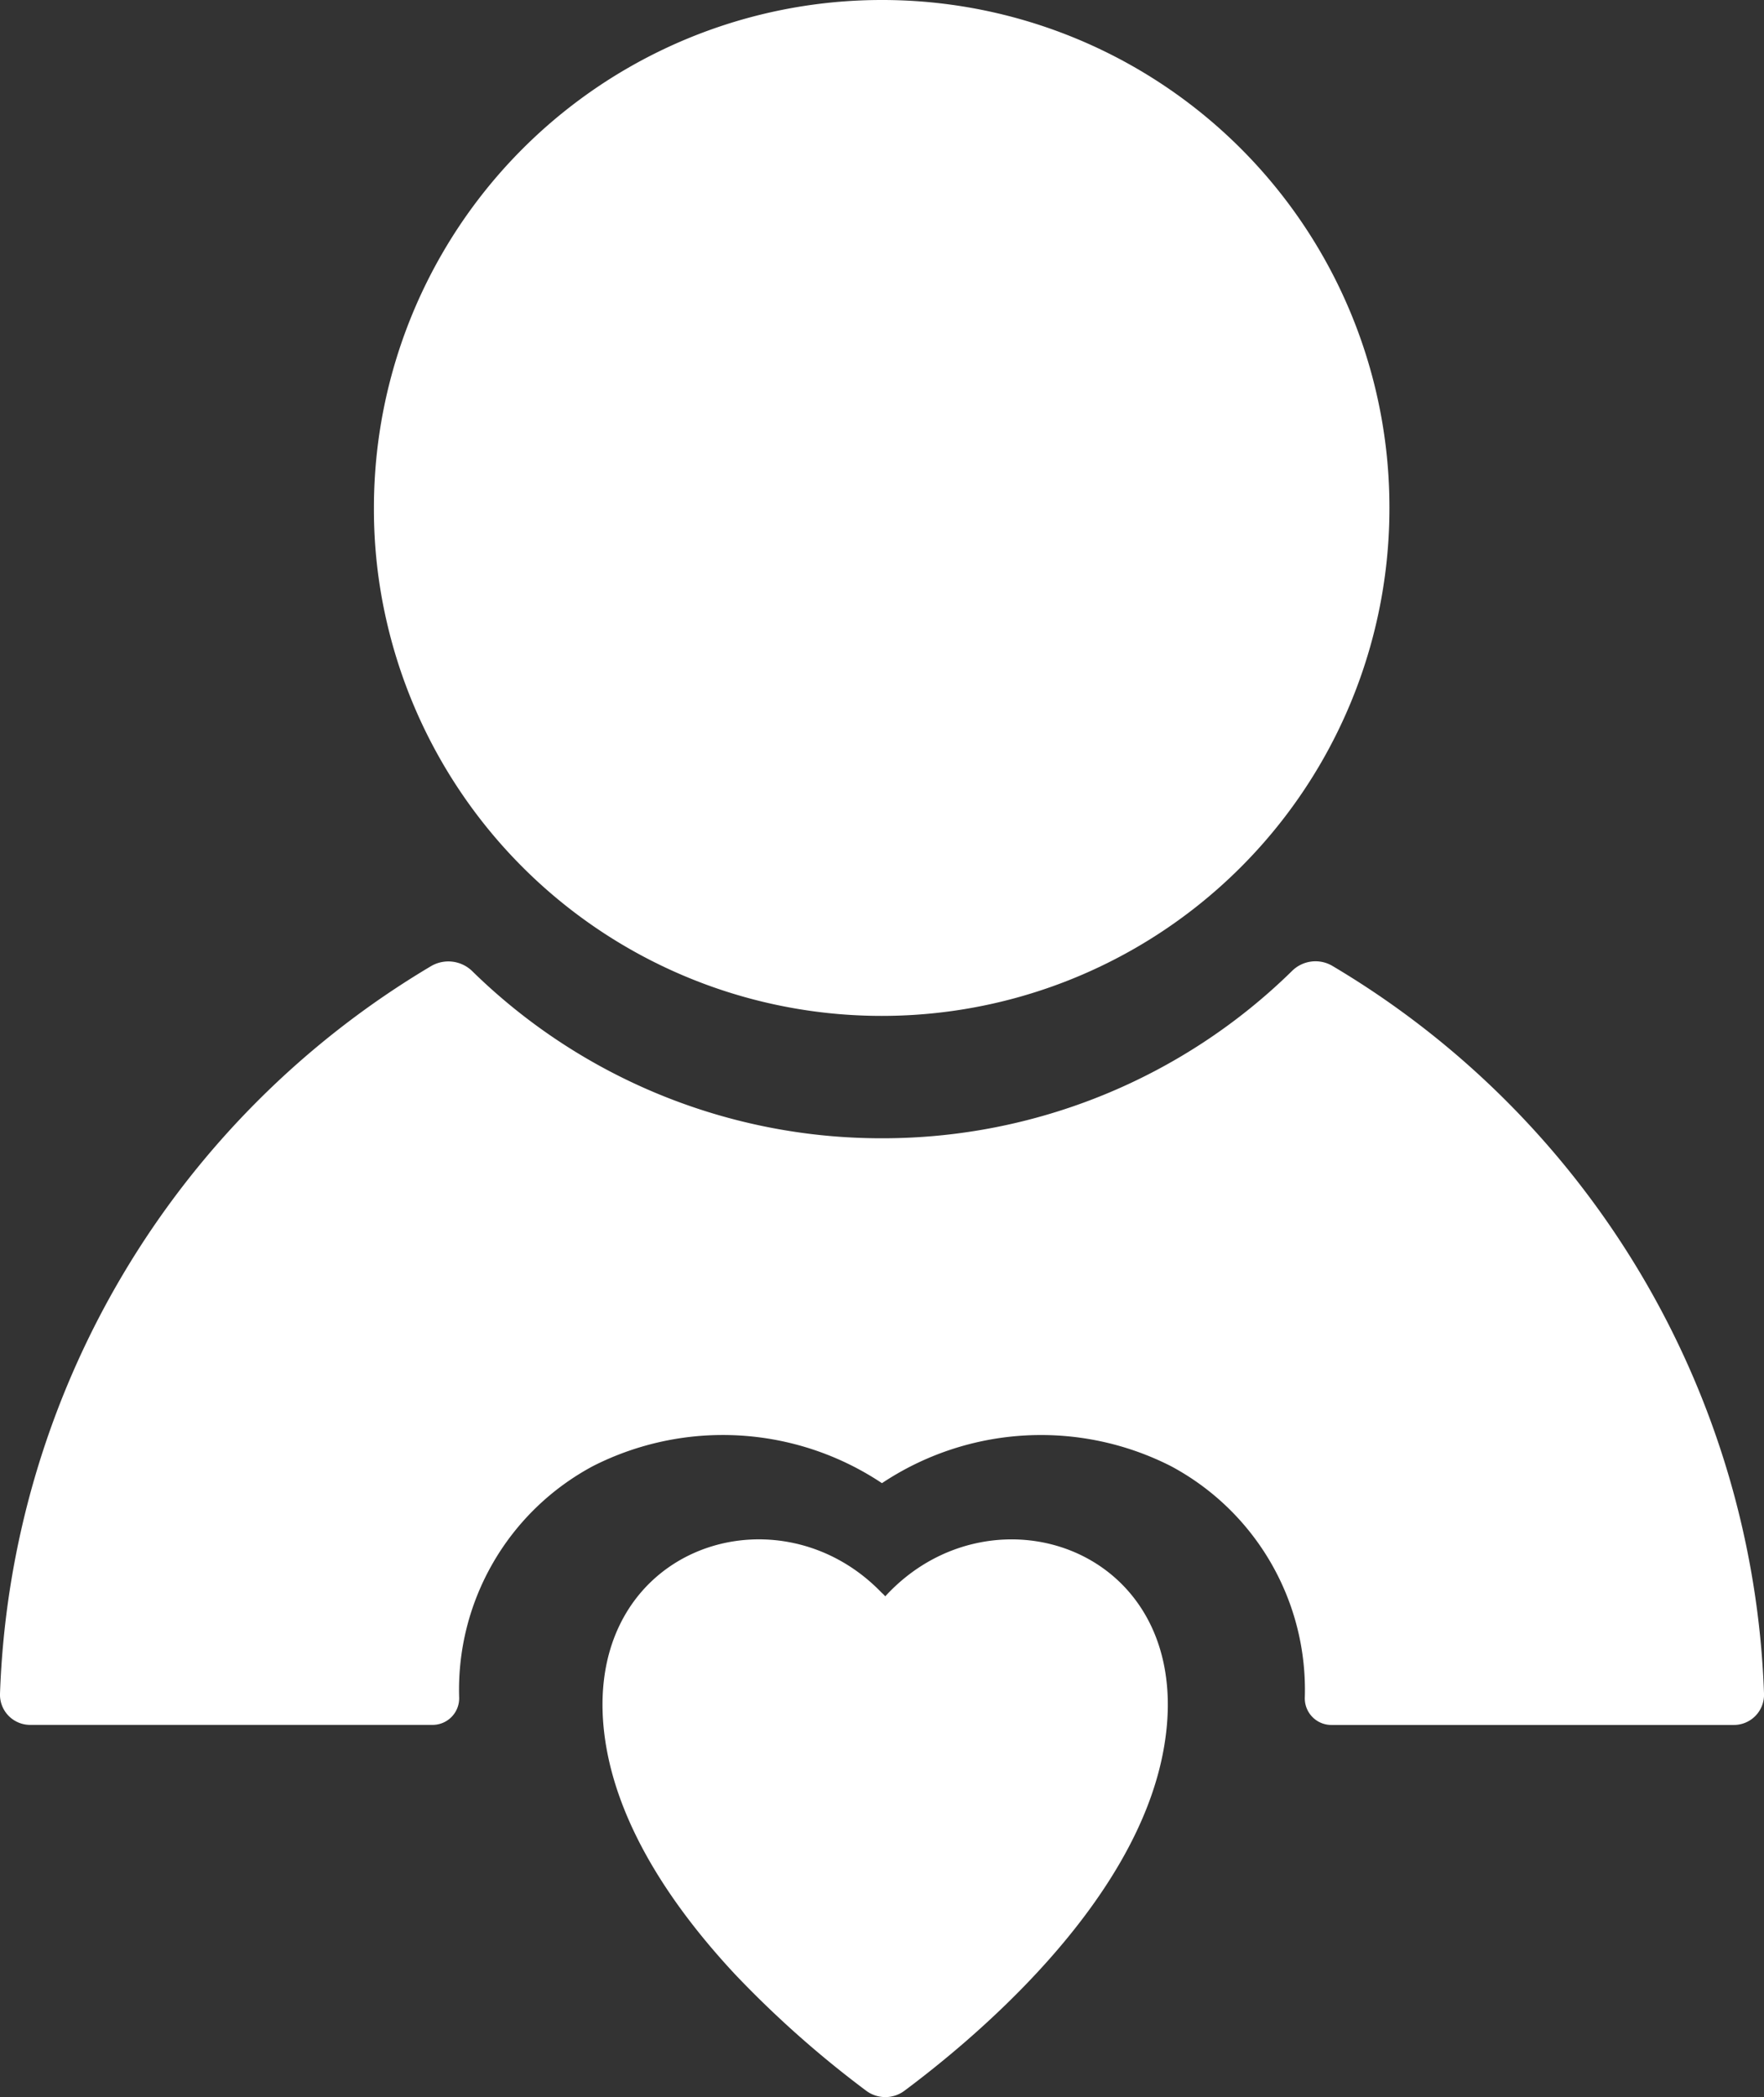
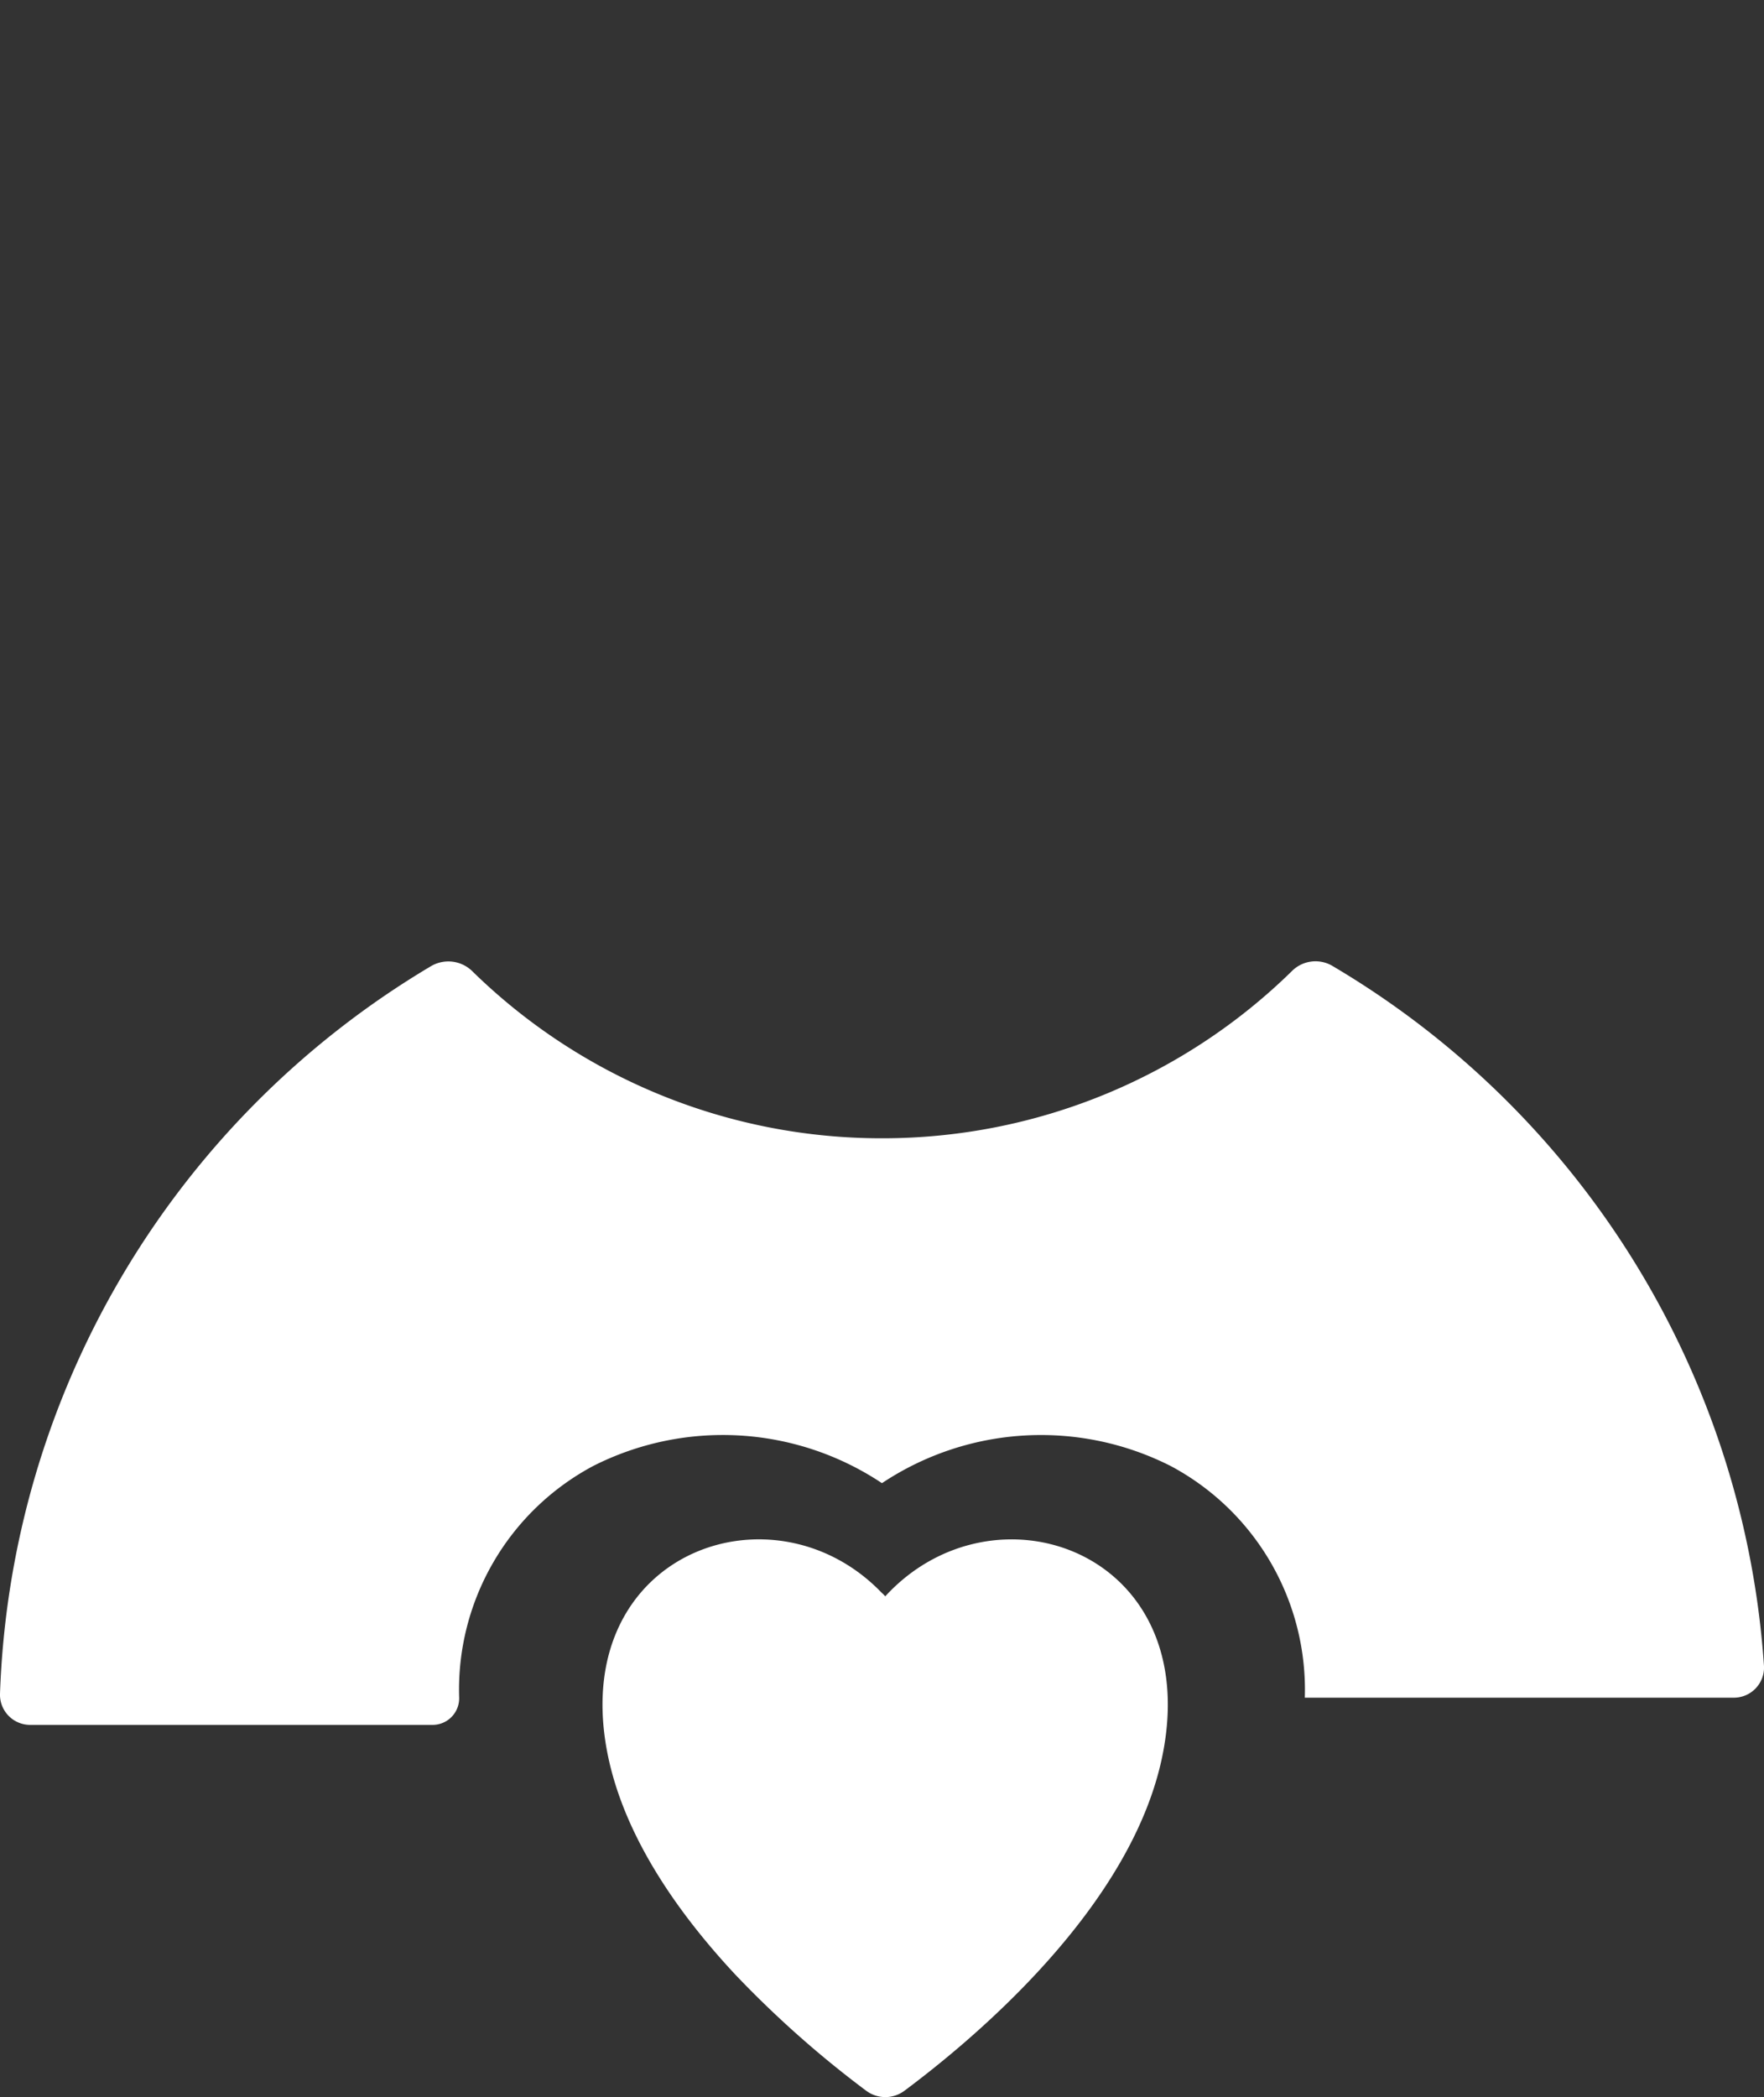
<svg xmlns="http://www.w3.org/2000/svg" width="98.447" height="117" viewBox="0 0 98.447 117">
  <rect x="0" y="0" width="98.447" height="117" fill="#333333" stroke="none" />
  <g id="icon_influencer" transform="translate(64.711 -0.005)">
-     <path id="Контур_5395" data-name="Контур 5395" d="M2.658,28.324A28.324,28.324,0,0,1-25.662,56.683h-.02A28.341,28.341,0,0,1-53.317,34.628a27.817,27.817,0,0,1-.7-6.284A28.337,28.337,0,0,1-25.681.005,28.308,28.308,0,0,1,2.658,28.324Z" transform="translate(10.174 0)" fill="#fff" />
-     <path id="Контур_5396" data-name="Контур 5396" d="M9.621,27.727a1.858,1.858,0,0,0-2.239.312,32.631,32.631,0,0,1-22.87,9.321,32.622,32.622,0,0,1-22.843-9.3,1.911,1.911,0,0,0-2.3-.318,49.21,49.21,0,0,0-24.08,40.609,1.684,1.684,0,0,0,1.7,1.737h22.425a1.483,1.483,0,0,0,1.5-1.522,14.143,14.143,0,0,1,7.475-12.92,16.013,16.013,0,0,1,16.121.956v0A16.013,16.013,0,0,1,.634,55.65,14.143,14.143,0,0,1,8.109,68.57a1.483,1.483,0,0,0,1.5,1.522H32.037a1.684,1.684,0,0,0,1.7-1.737A49.209,49.209,0,0,0,9.621,27.727Z" transform="translate(0 26.151)" fill="#fff" />
+     <path id="Контур_5396" data-name="Контур 5396" d="M9.621,27.727a1.858,1.858,0,0,0-2.239.312,32.631,32.631,0,0,1-22.87,9.321,32.622,32.622,0,0,1-22.843-9.3,1.911,1.911,0,0,0-2.3-.318,49.21,49.21,0,0,0-24.08,40.609,1.684,1.684,0,0,0,1.7,1.737h22.425a1.483,1.483,0,0,0,1.5-1.522,14.143,14.143,0,0,1,7.475-12.92,16.013,16.013,0,0,1,16.121.956v0A16.013,16.013,0,0,1,.634,55.65,14.143,14.143,0,0,1,8.109,68.57H32.037a1.684,1.684,0,0,0,1.7-1.737A49.209,49.209,0,0,0,9.621,27.727Z" transform="translate(0 26.151)" fill="#fff" />
    <path id="Контур_5397" data-name="Контур 5397" d="M-16.133,55.536c-1.5,9-11.164,16.746-14.482,19.224a1.786,1.786,0,0,1-2.166,0,57.938,57.938,0,0,1-7.3-6.48c-3.24-3.474-6.382-7.924-7.2-12.745-1.835-10.871,9.368-14.794,15.379-8.548a1.839,1.839,0,0,1,.2.2C-25.716,40.664-14.279,44.548-16.133,55.536Z" transform="translate(16.396 41.879)" fill="#fff" />
  </g>
</svg>